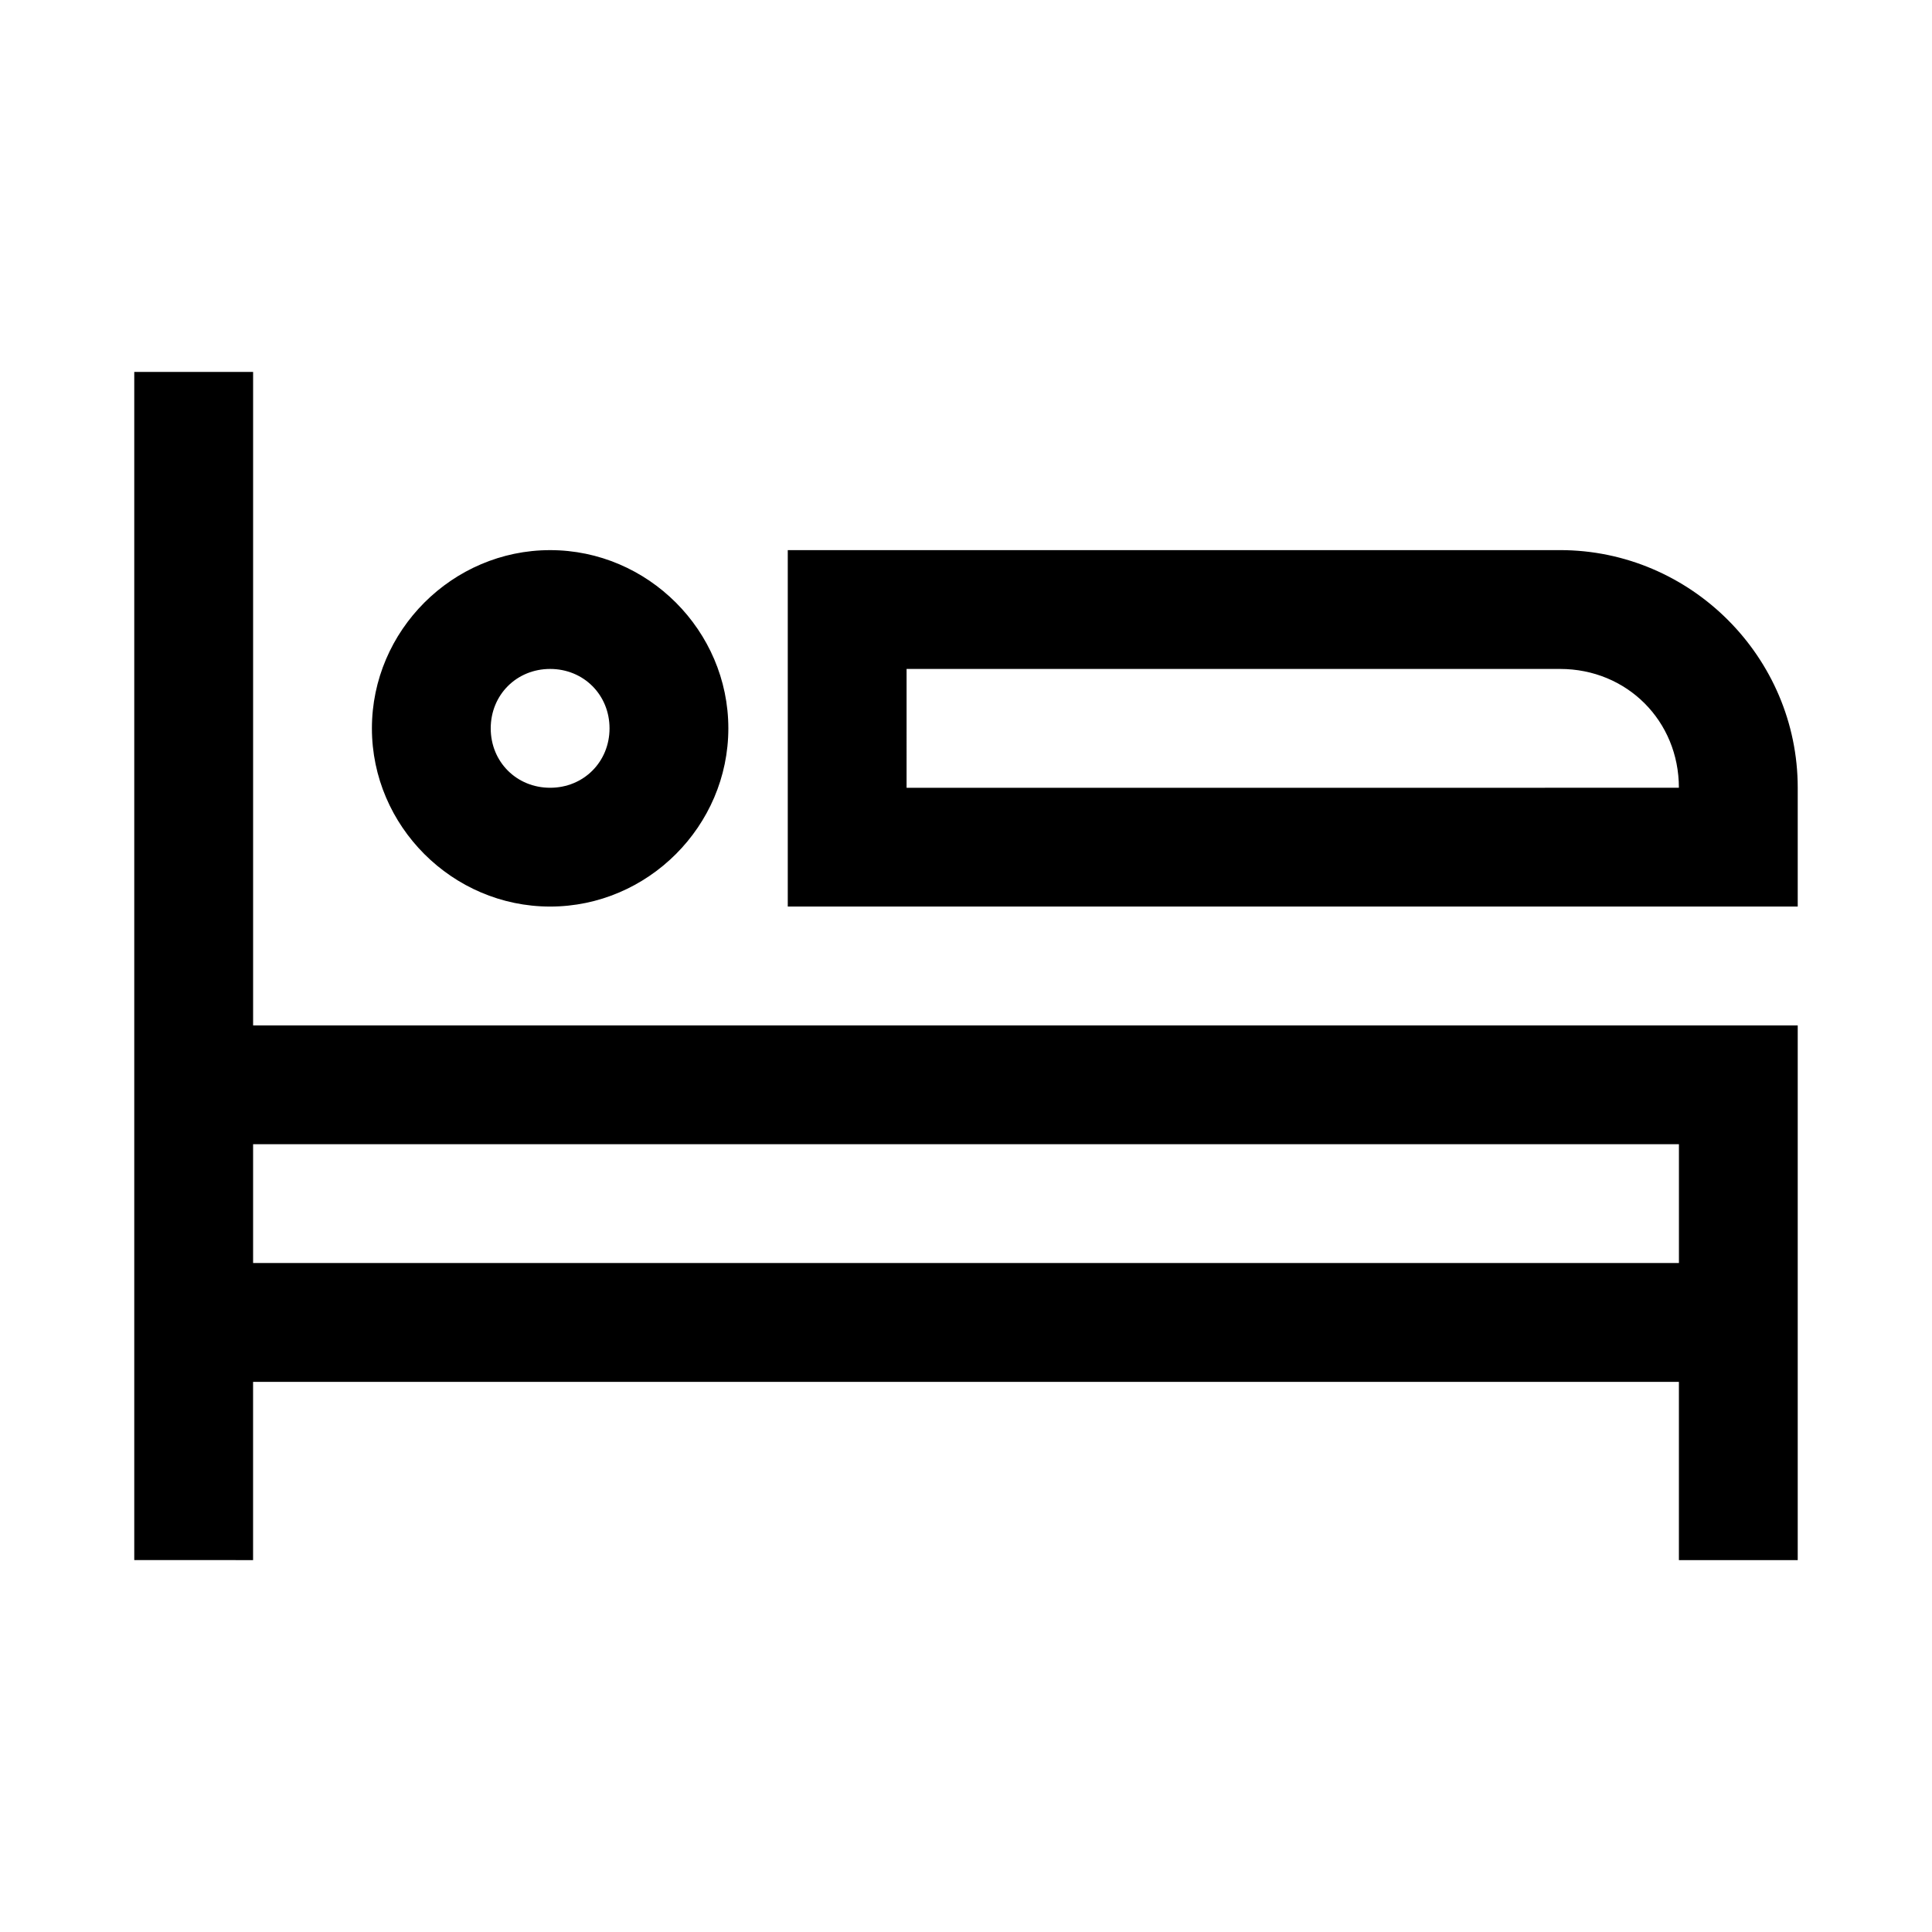
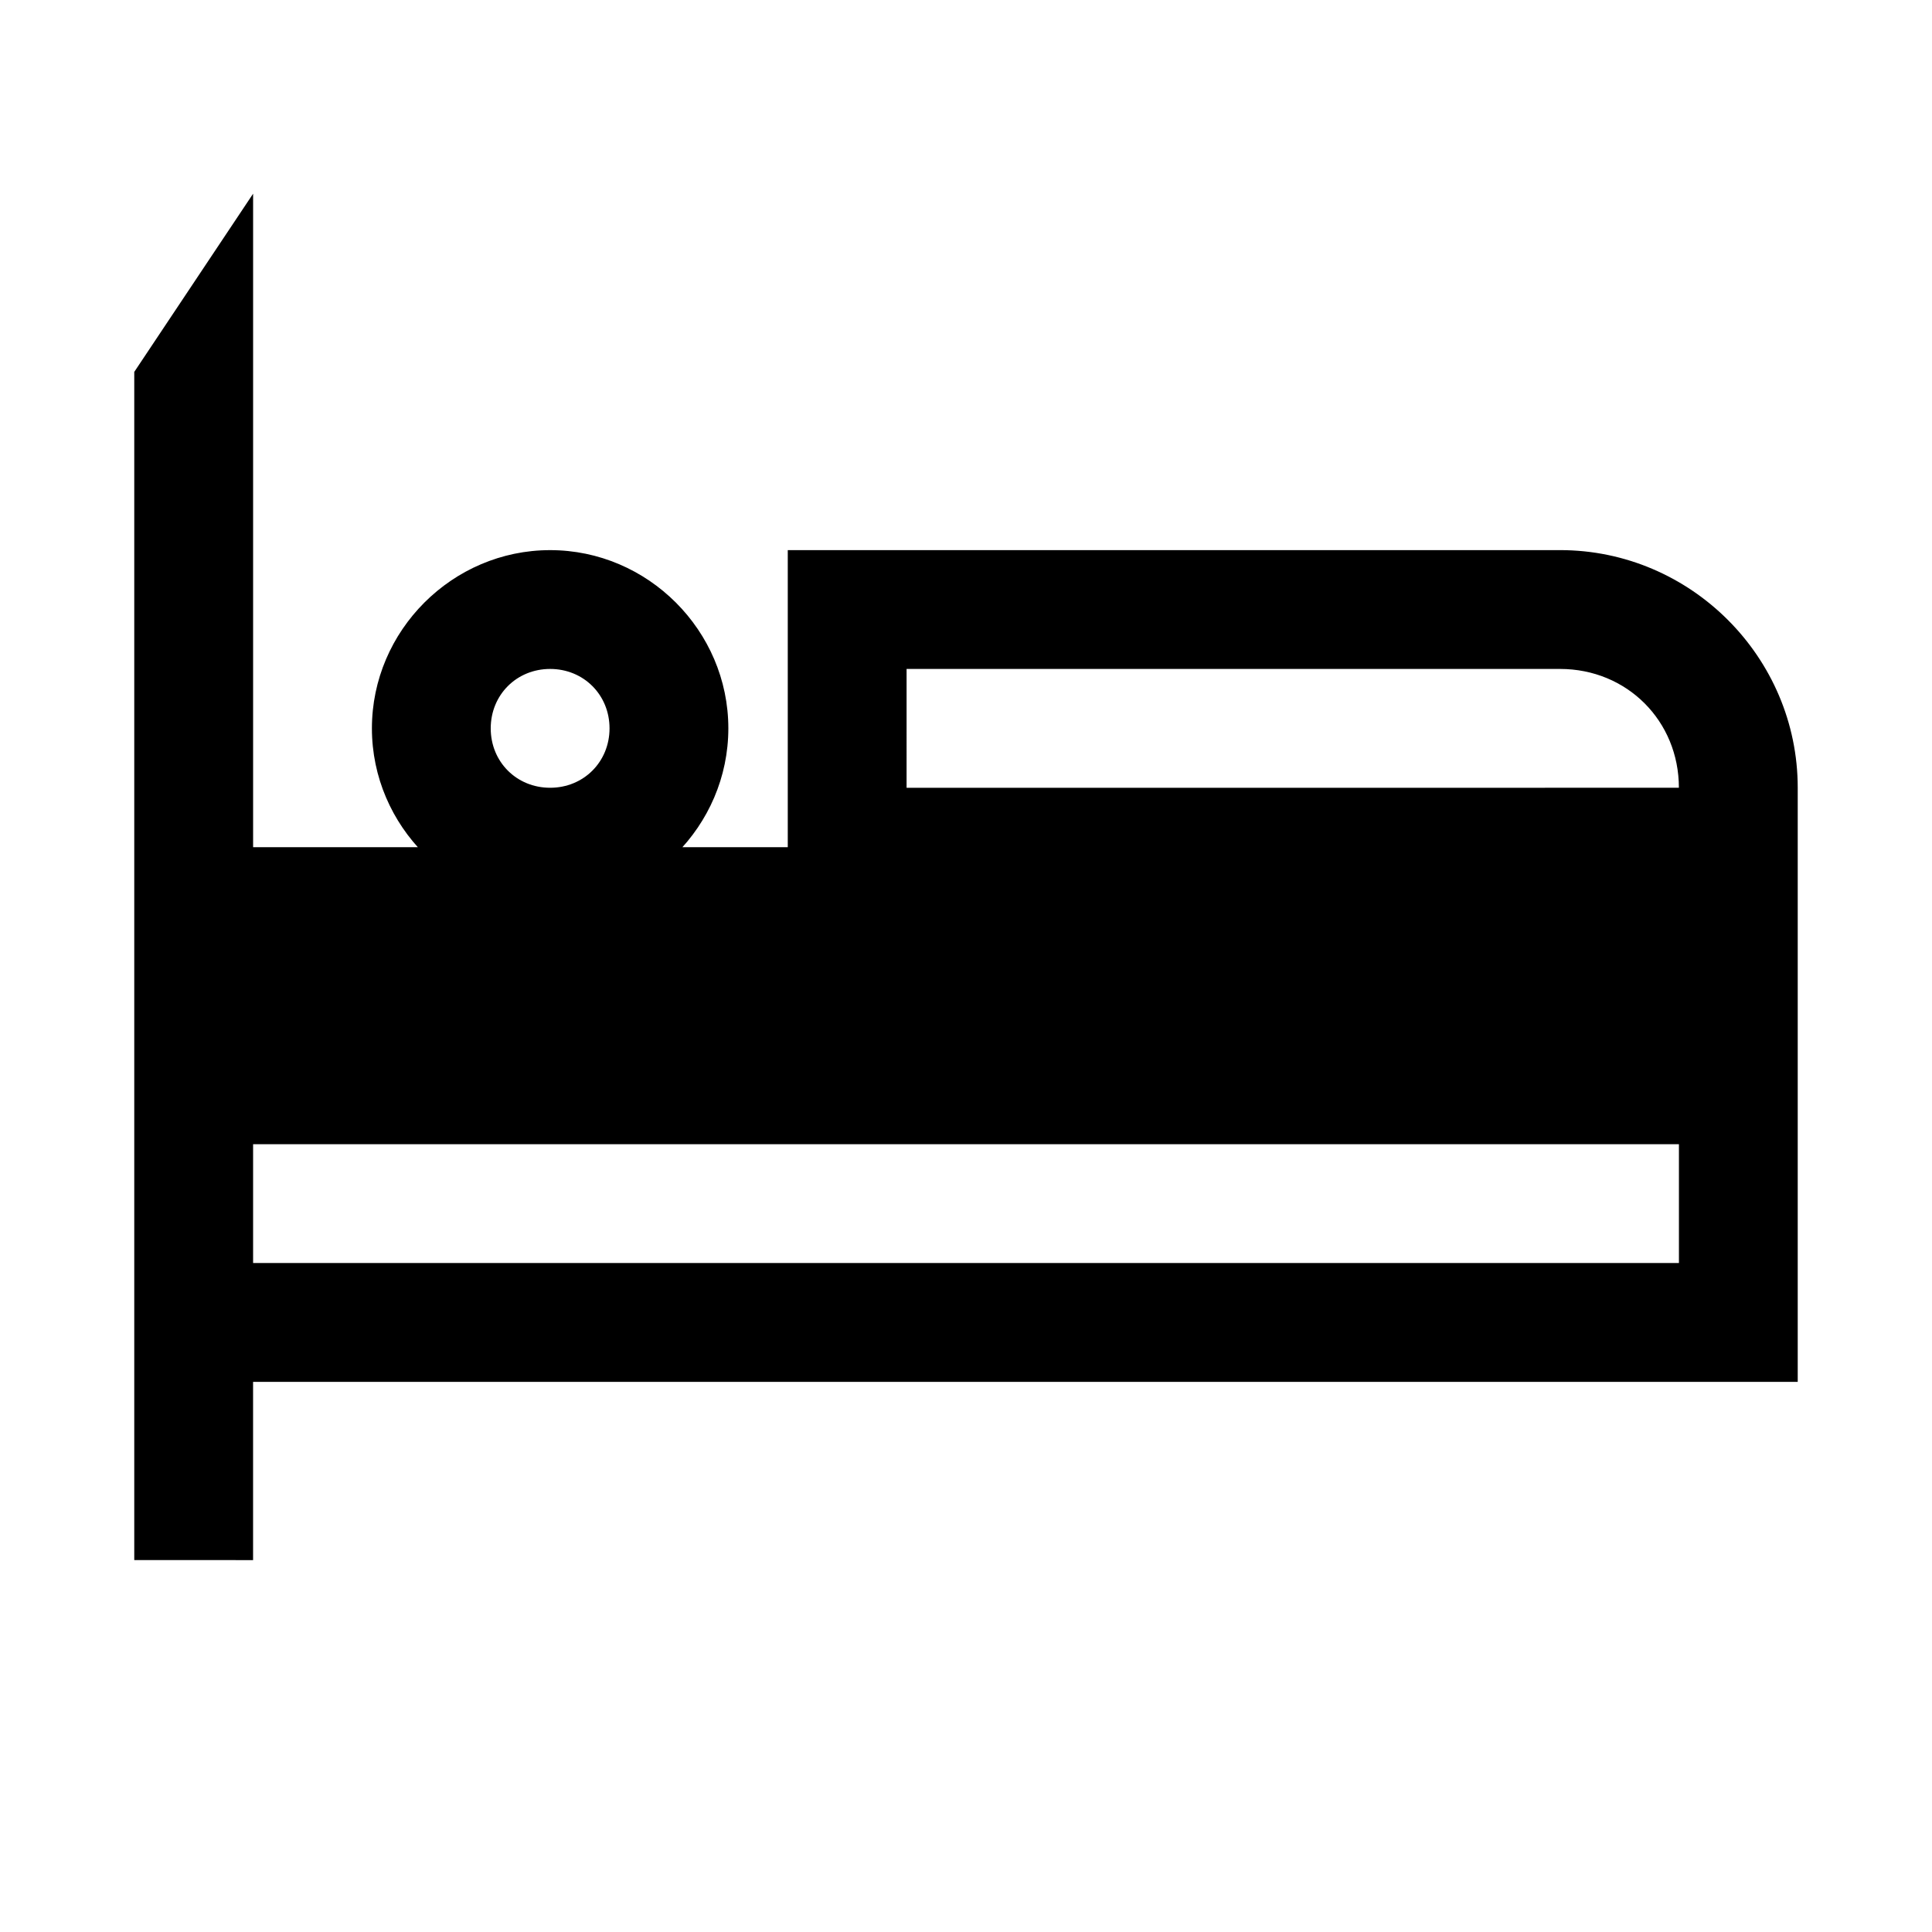
<svg xmlns="http://www.w3.org/2000/svg" fill="#000000" width="800px" height="800px" version="1.1" viewBox="144 144 512 512">
-   <path d="m179.58 242.56v314.88l31.488 0.004v-47.23h377.86v47.23h31.488v-141.7l-409.34-0.004v-173.18zm110.21 47.23c-25.898 0-47.23 21.332-47.23 47.23 0 25.898 21.332 47.23 47.23 47.23 25.898 0 47.23-21.332 47.23-47.23 0-25.898-21.332-47.23-47.23-47.23zm62.977 0v94.461h267.65v-31.488c0-34.617-28.359-62.977-62.977-62.977zm-62.977 31.488c8.883 0 15.742 6.863 15.742 15.746 0 8.883-6.863 15.742-15.742 15.742-8.883 0-15.742-6.863-15.742-15.742 0-8.883 6.863-15.746 15.742-15.746zm94.465 0h173.18c17.715 0 31.488 13.77 31.488 31.488l-204.67 0.004zm-173.18 125.95h377.86v31.488h-377.86z" />
+   <path d="m179.58 242.56v314.88l31.488 0.004v-47.23h377.86h31.488v-141.7l-409.34-0.004v-173.18zm110.21 47.23c-25.898 0-47.23 21.332-47.23 47.23 0 25.898 21.332 47.23 47.23 47.23 25.898 0 47.23-21.332 47.23-47.23 0-25.898-21.332-47.23-47.23-47.23zm62.977 0v94.461h267.65v-31.488c0-34.617-28.359-62.977-62.977-62.977zm-62.977 31.488c8.883 0 15.742 6.863 15.742 15.746 0 8.883-6.863 15.742-15.742 15.742-8.883 0-15.742-6.863-15.742-15.742 0-8.883 6.863-15.746 15.742-15.746zm94.465 0h173.18c17.715 0 31.488 13.77 31.488 31.488l-204.67 0.004zm-173.18 125.95h377.86v31.488h-377.86z" />
</svg>